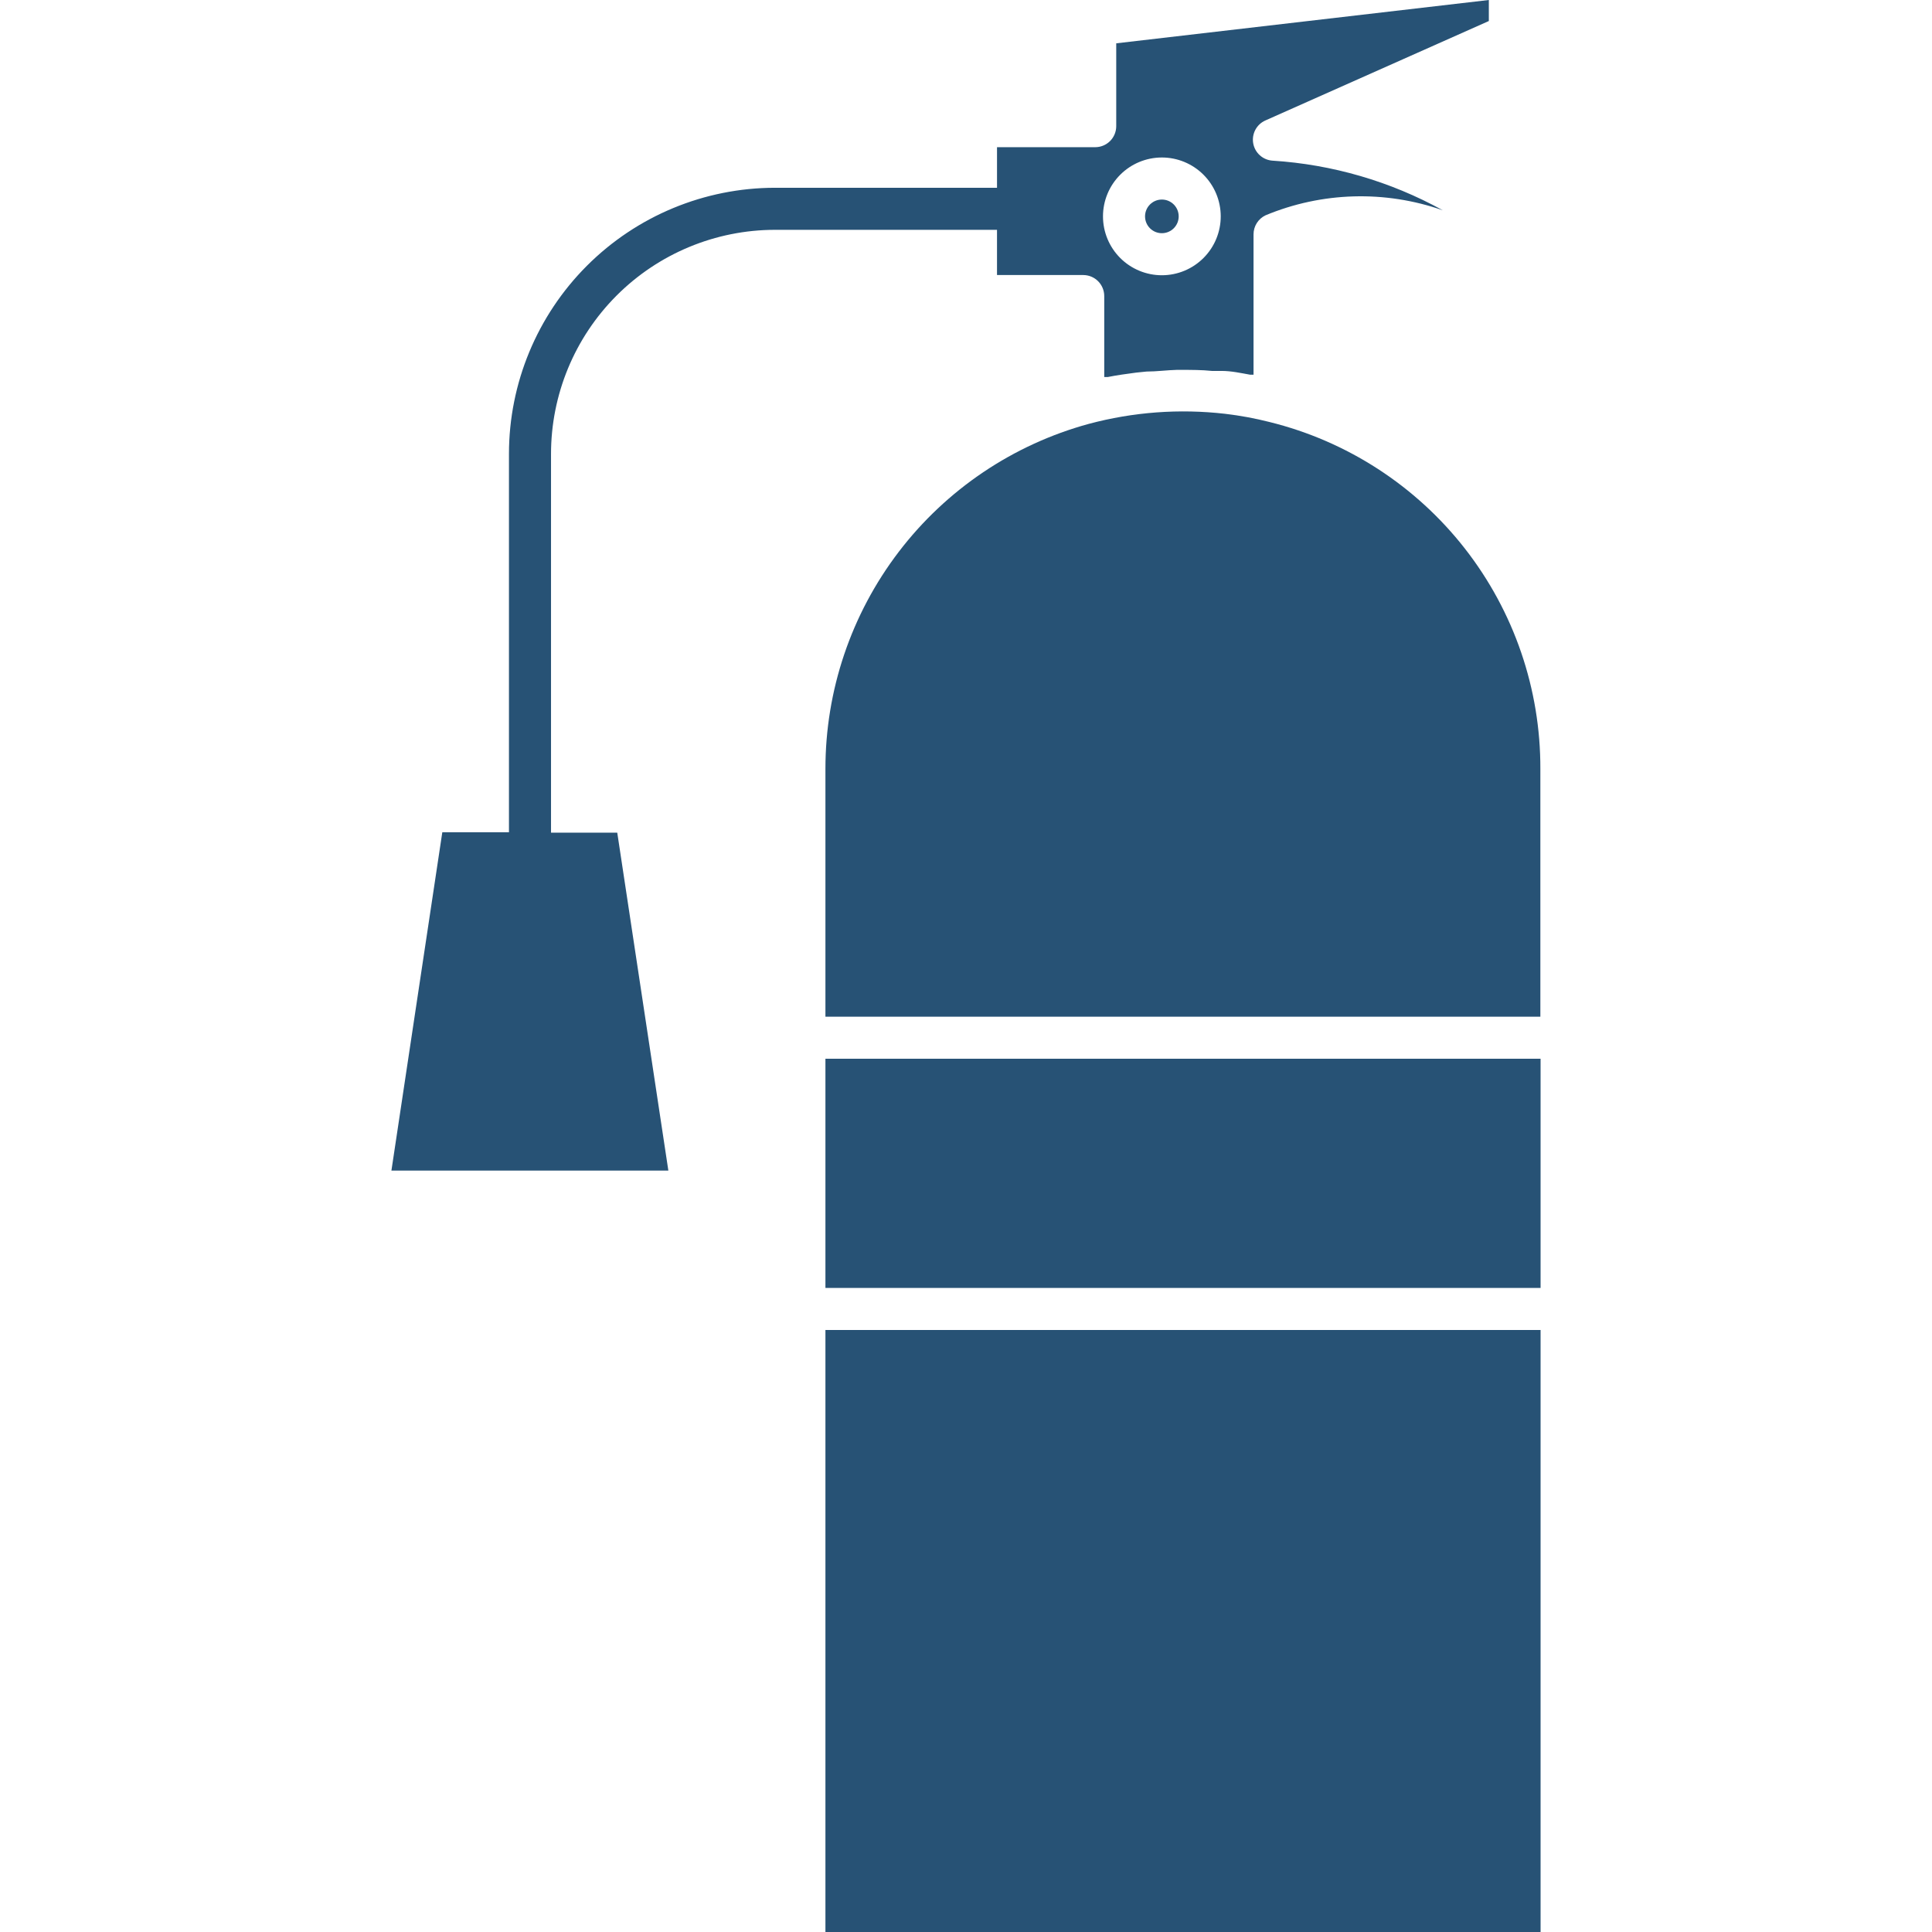
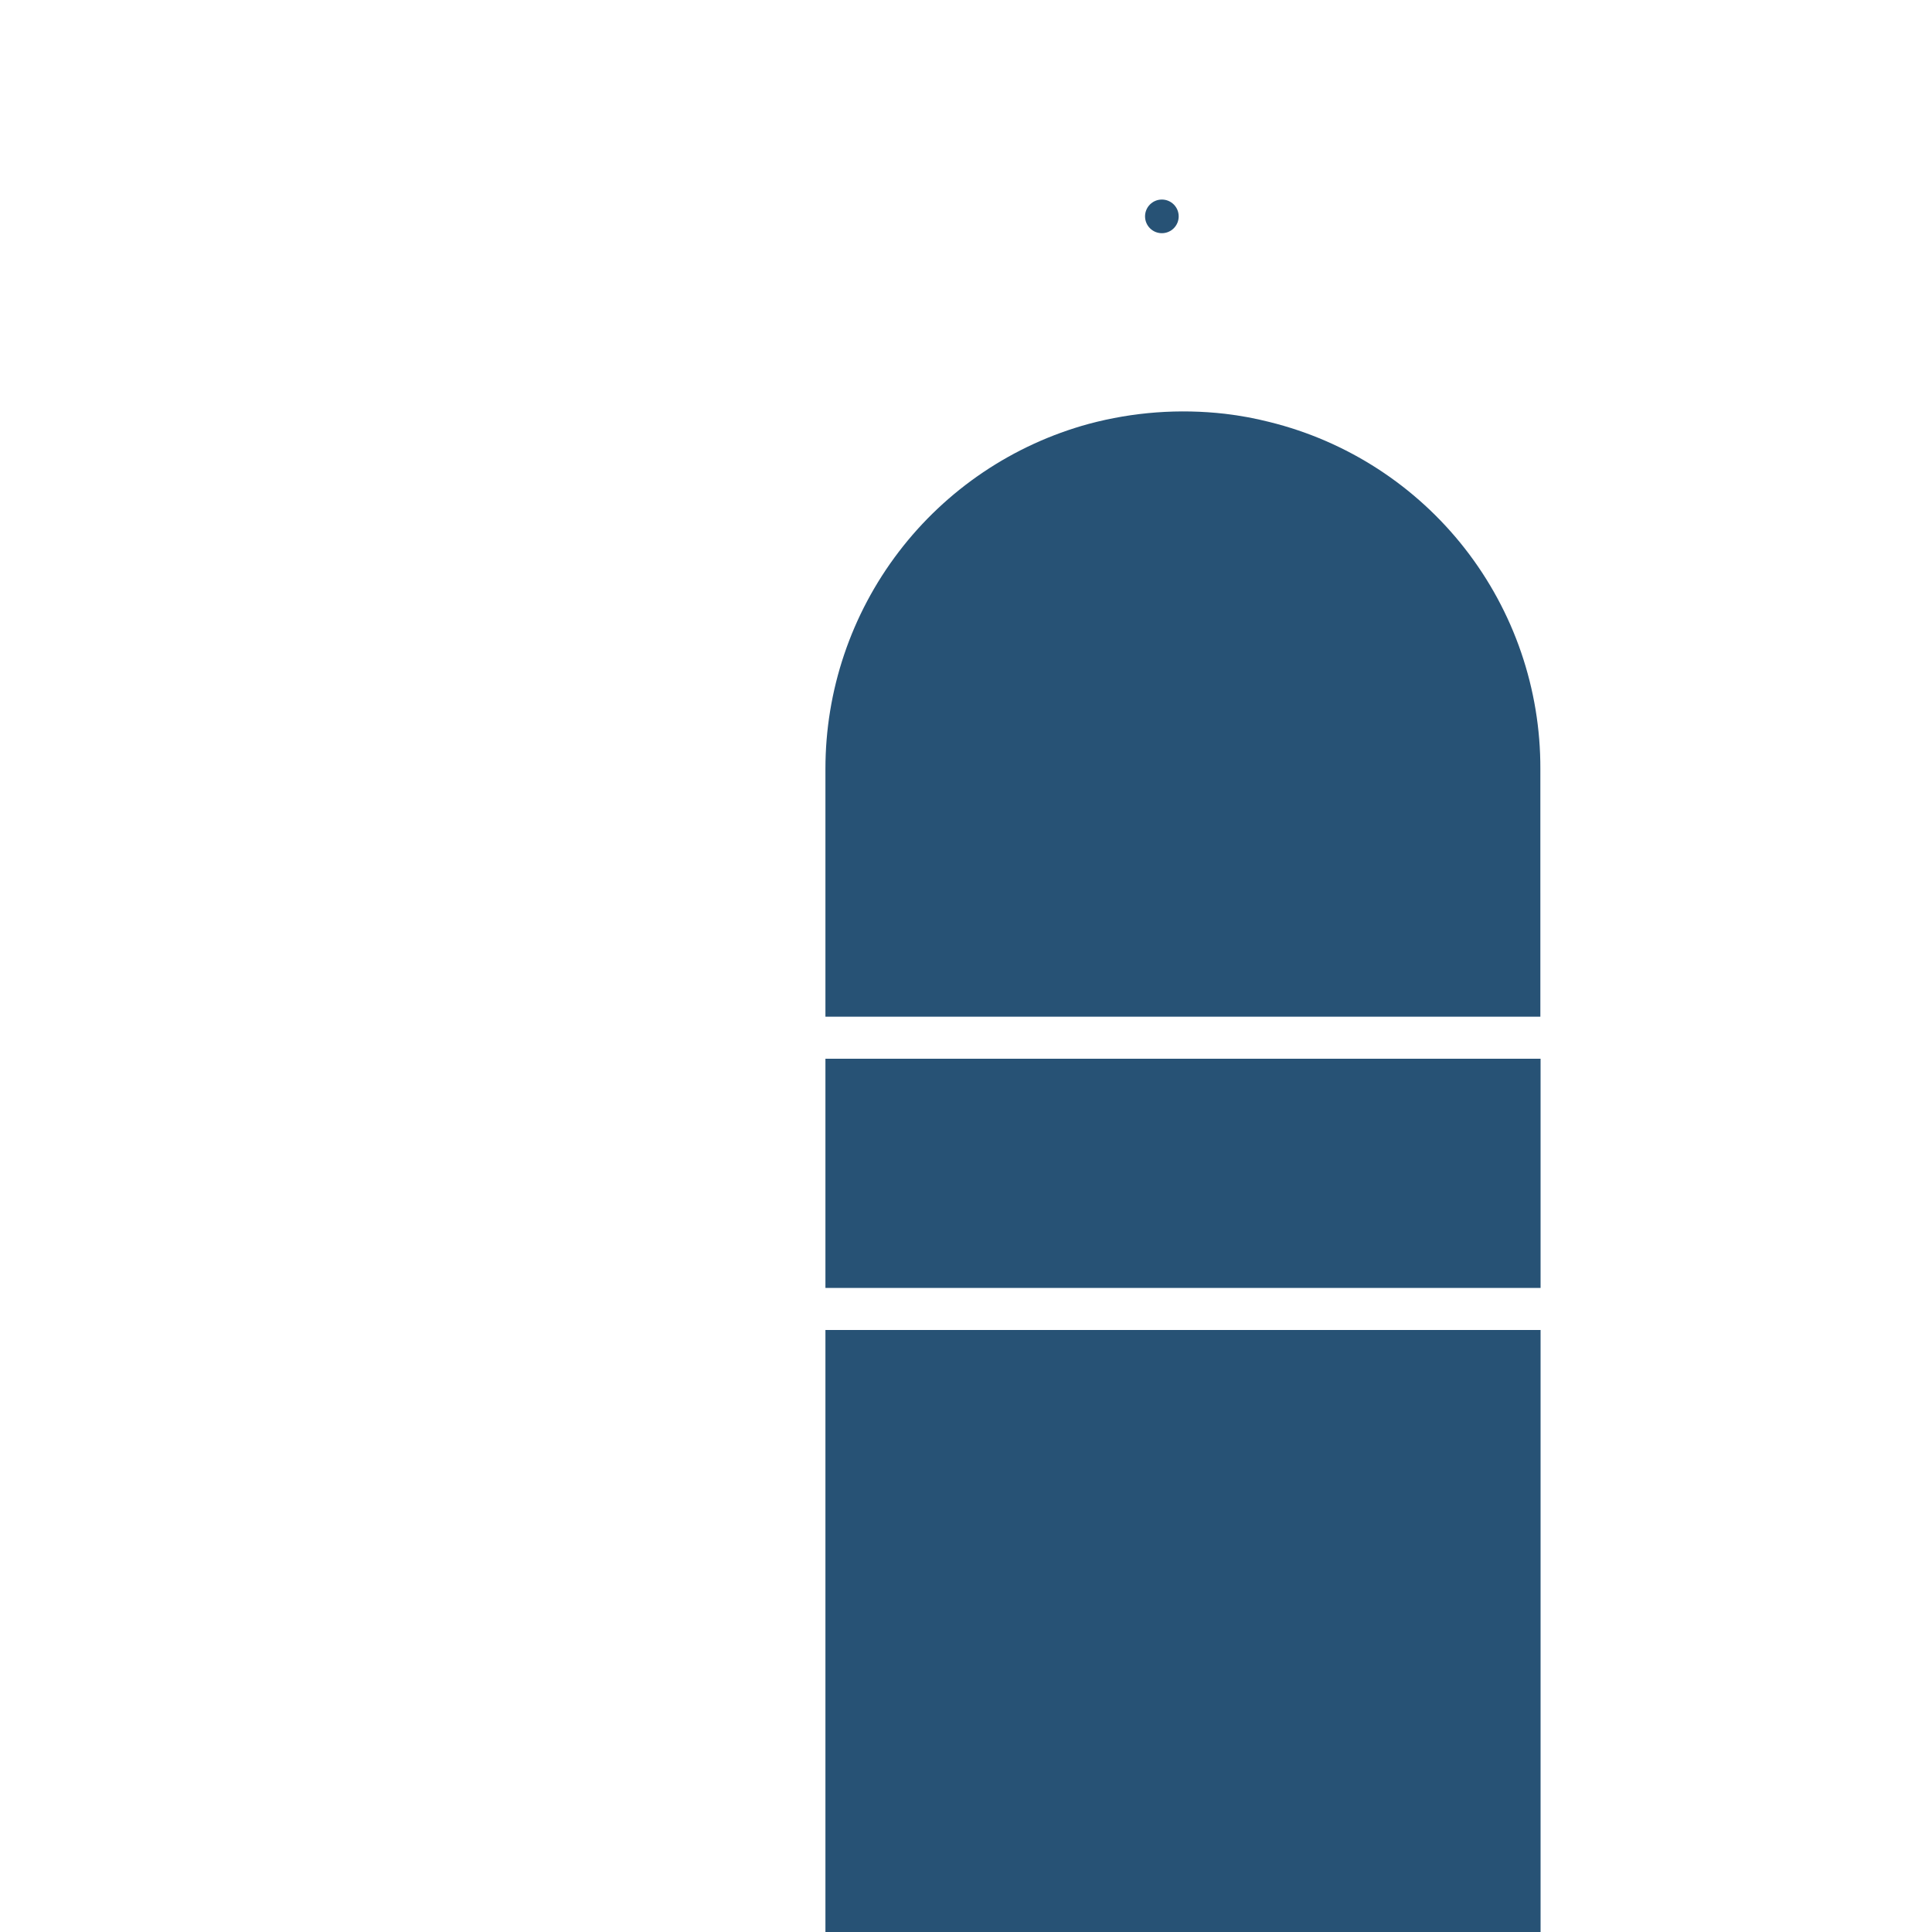
<svg xmlns="http://www.w3.org/2000/svg" width="1200pt" height="1200pt" version="1.1" viewBox="0 0 1200 1200">
  <g fill="#275275">
-     <path d="m481.34 142.75h137.92v28.082h53.547c3.465 0 6.785 1.375 9.234 3.824s3.824 5.773 3.824 9.234v50.281h2.219c5.879-1.176 11.754-1.961 17.633-2.742l6.398-0.652c6.269 0 13.059-0.914 18.809-1.043h2.613c6.398 0 13.059 0 19.199 0.652h6.008c6.008 0 11.887 1.305 17.762 2.352h2.09v-87.113c-0.035-5.07 2.867-9.703 7.445-11.887 35.055-14.594 74.27-15.711 110.1-3.133-32.555-17.961-68.684-28.488-105.79-30.824-5.973-0.414-10.902-4.84-11.953-10.738-1.047-5.898 2.047-11.754 7.516-14.207l138.83-61.777v-13.059l-231.43 26.906v51.457c0 3.465-1.375 6.785-3.824 9.234-2.449 2.449-5.769 3.824-9.234 3.824h-60.992v25.207h-137.92c-43.805 0.035-85.809 17.453-116.79 48.43-30.977 30.977-48.395 72.98-48.43 116.79v235.09l-41.402-0.004-31.605 210.14h172.01l-31.738-209.88h-41.141v-235.09c-0.035-36.922 14.602-72.348 40.688-98.484 26.086-26.133 61.484-40.836 98.406-40.871zm240.18-44.926c9.707-0.035 19.027 3.789 25.914 10.633 6.883 6.844 10.762 16.141 10.785 25.848 0.023 9.707-3.812 19.023-10.664 25.898-6.852 6.879-16.152 10.746-25.859 10.758-9.707 0.012-19.02-3.836-25.887-10.695-6.867-6.859-10.727-16.168-10.727-25.871 0-9.68 3.836-18.961 10.664-25.812 6.828-6.856 16.098-10.723 25.773-10.758z" />
    <path d="m721.66 144.84c5.769 0 10.445-4.676 10.445-10.445 0-5.773-4.676-10.449-10.445-10.449-5.773 0-10.449 4.676-10.449 10.449 0 5.769 4.676 10.445 10.449 10.445z" />
    <path d="m512.69 657.6h444.19v142.36h-444.19z" />
    <path d="m788.53 262.12c-9.062-2.301-18.27-4-27.555-5.094-28.398-3.269-57.156-1.141-84.766 6.269-46.992 12.836-88.457 40.773-118.01 79.504-29.551 38.73-45.539 86.102-45.508 134.82v153.86h444.06l-0.004-153.86c0.16-49.57-16.336-97.762-46.84-136.84-30.504-39.074-73.25-66.777-121.38-78.656z" />
    <path d="m512.69 826.08h444.19v373.92h-444.19z" />
  </g>
</svg>